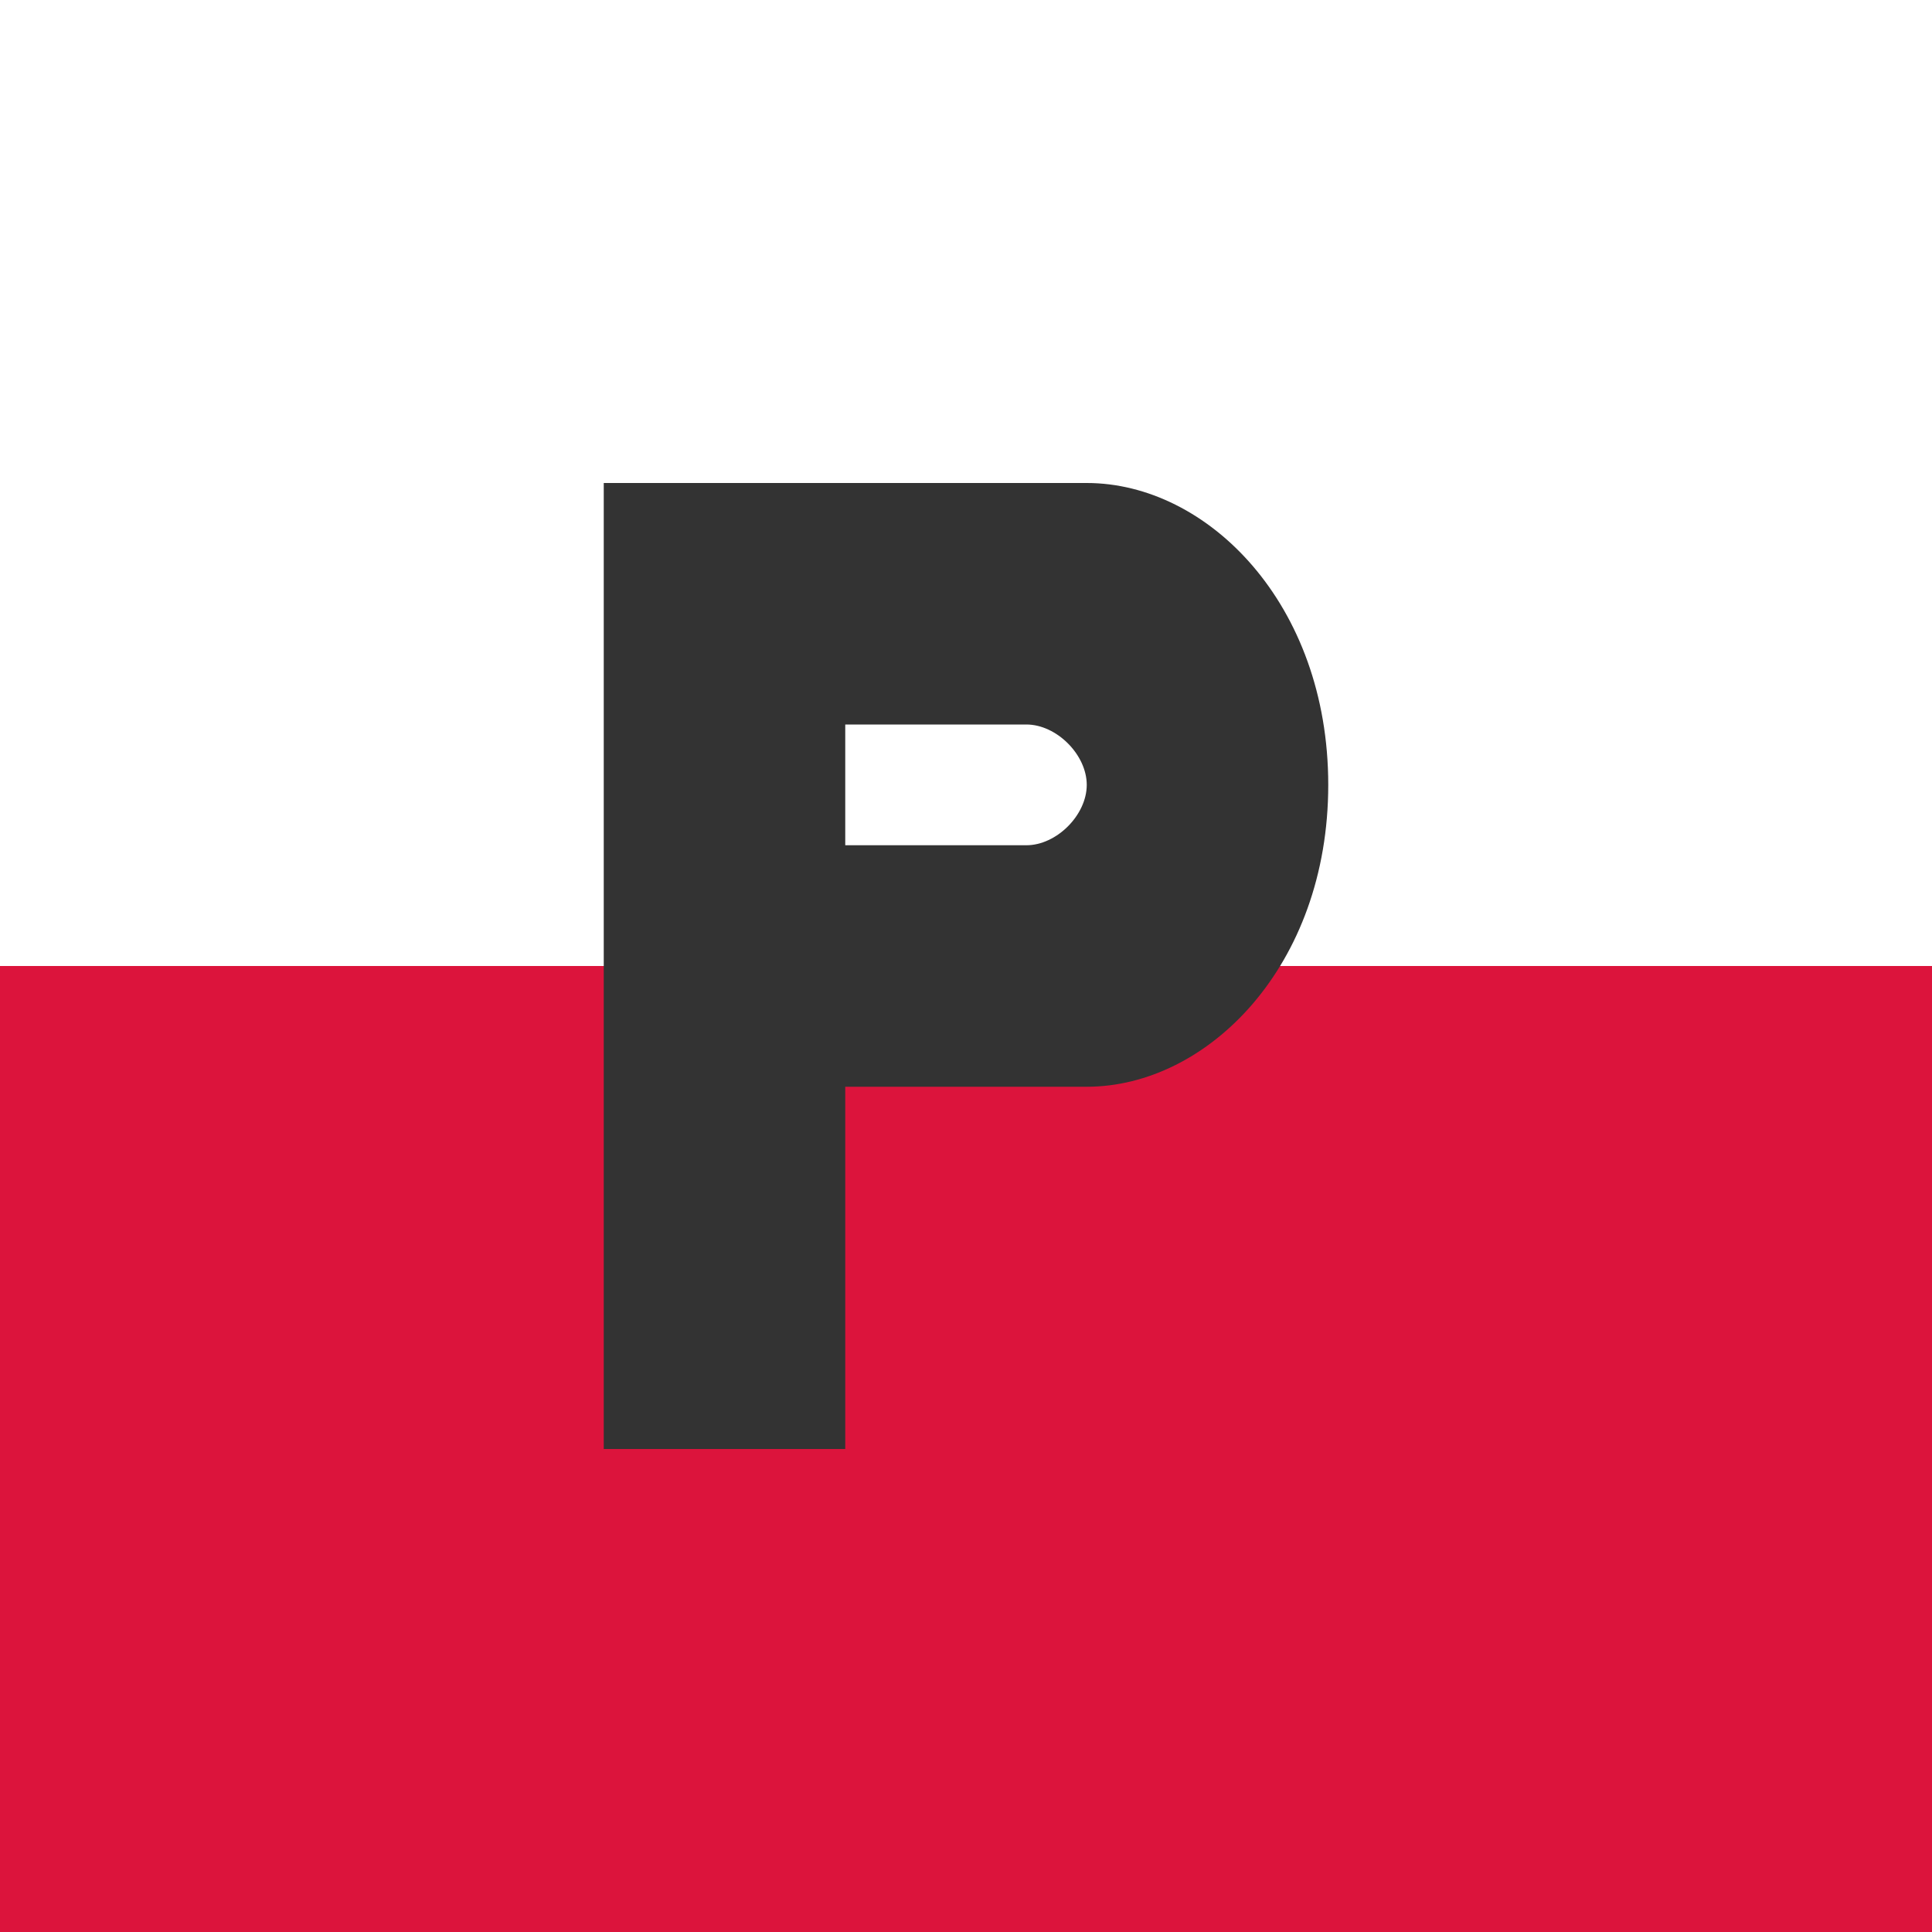
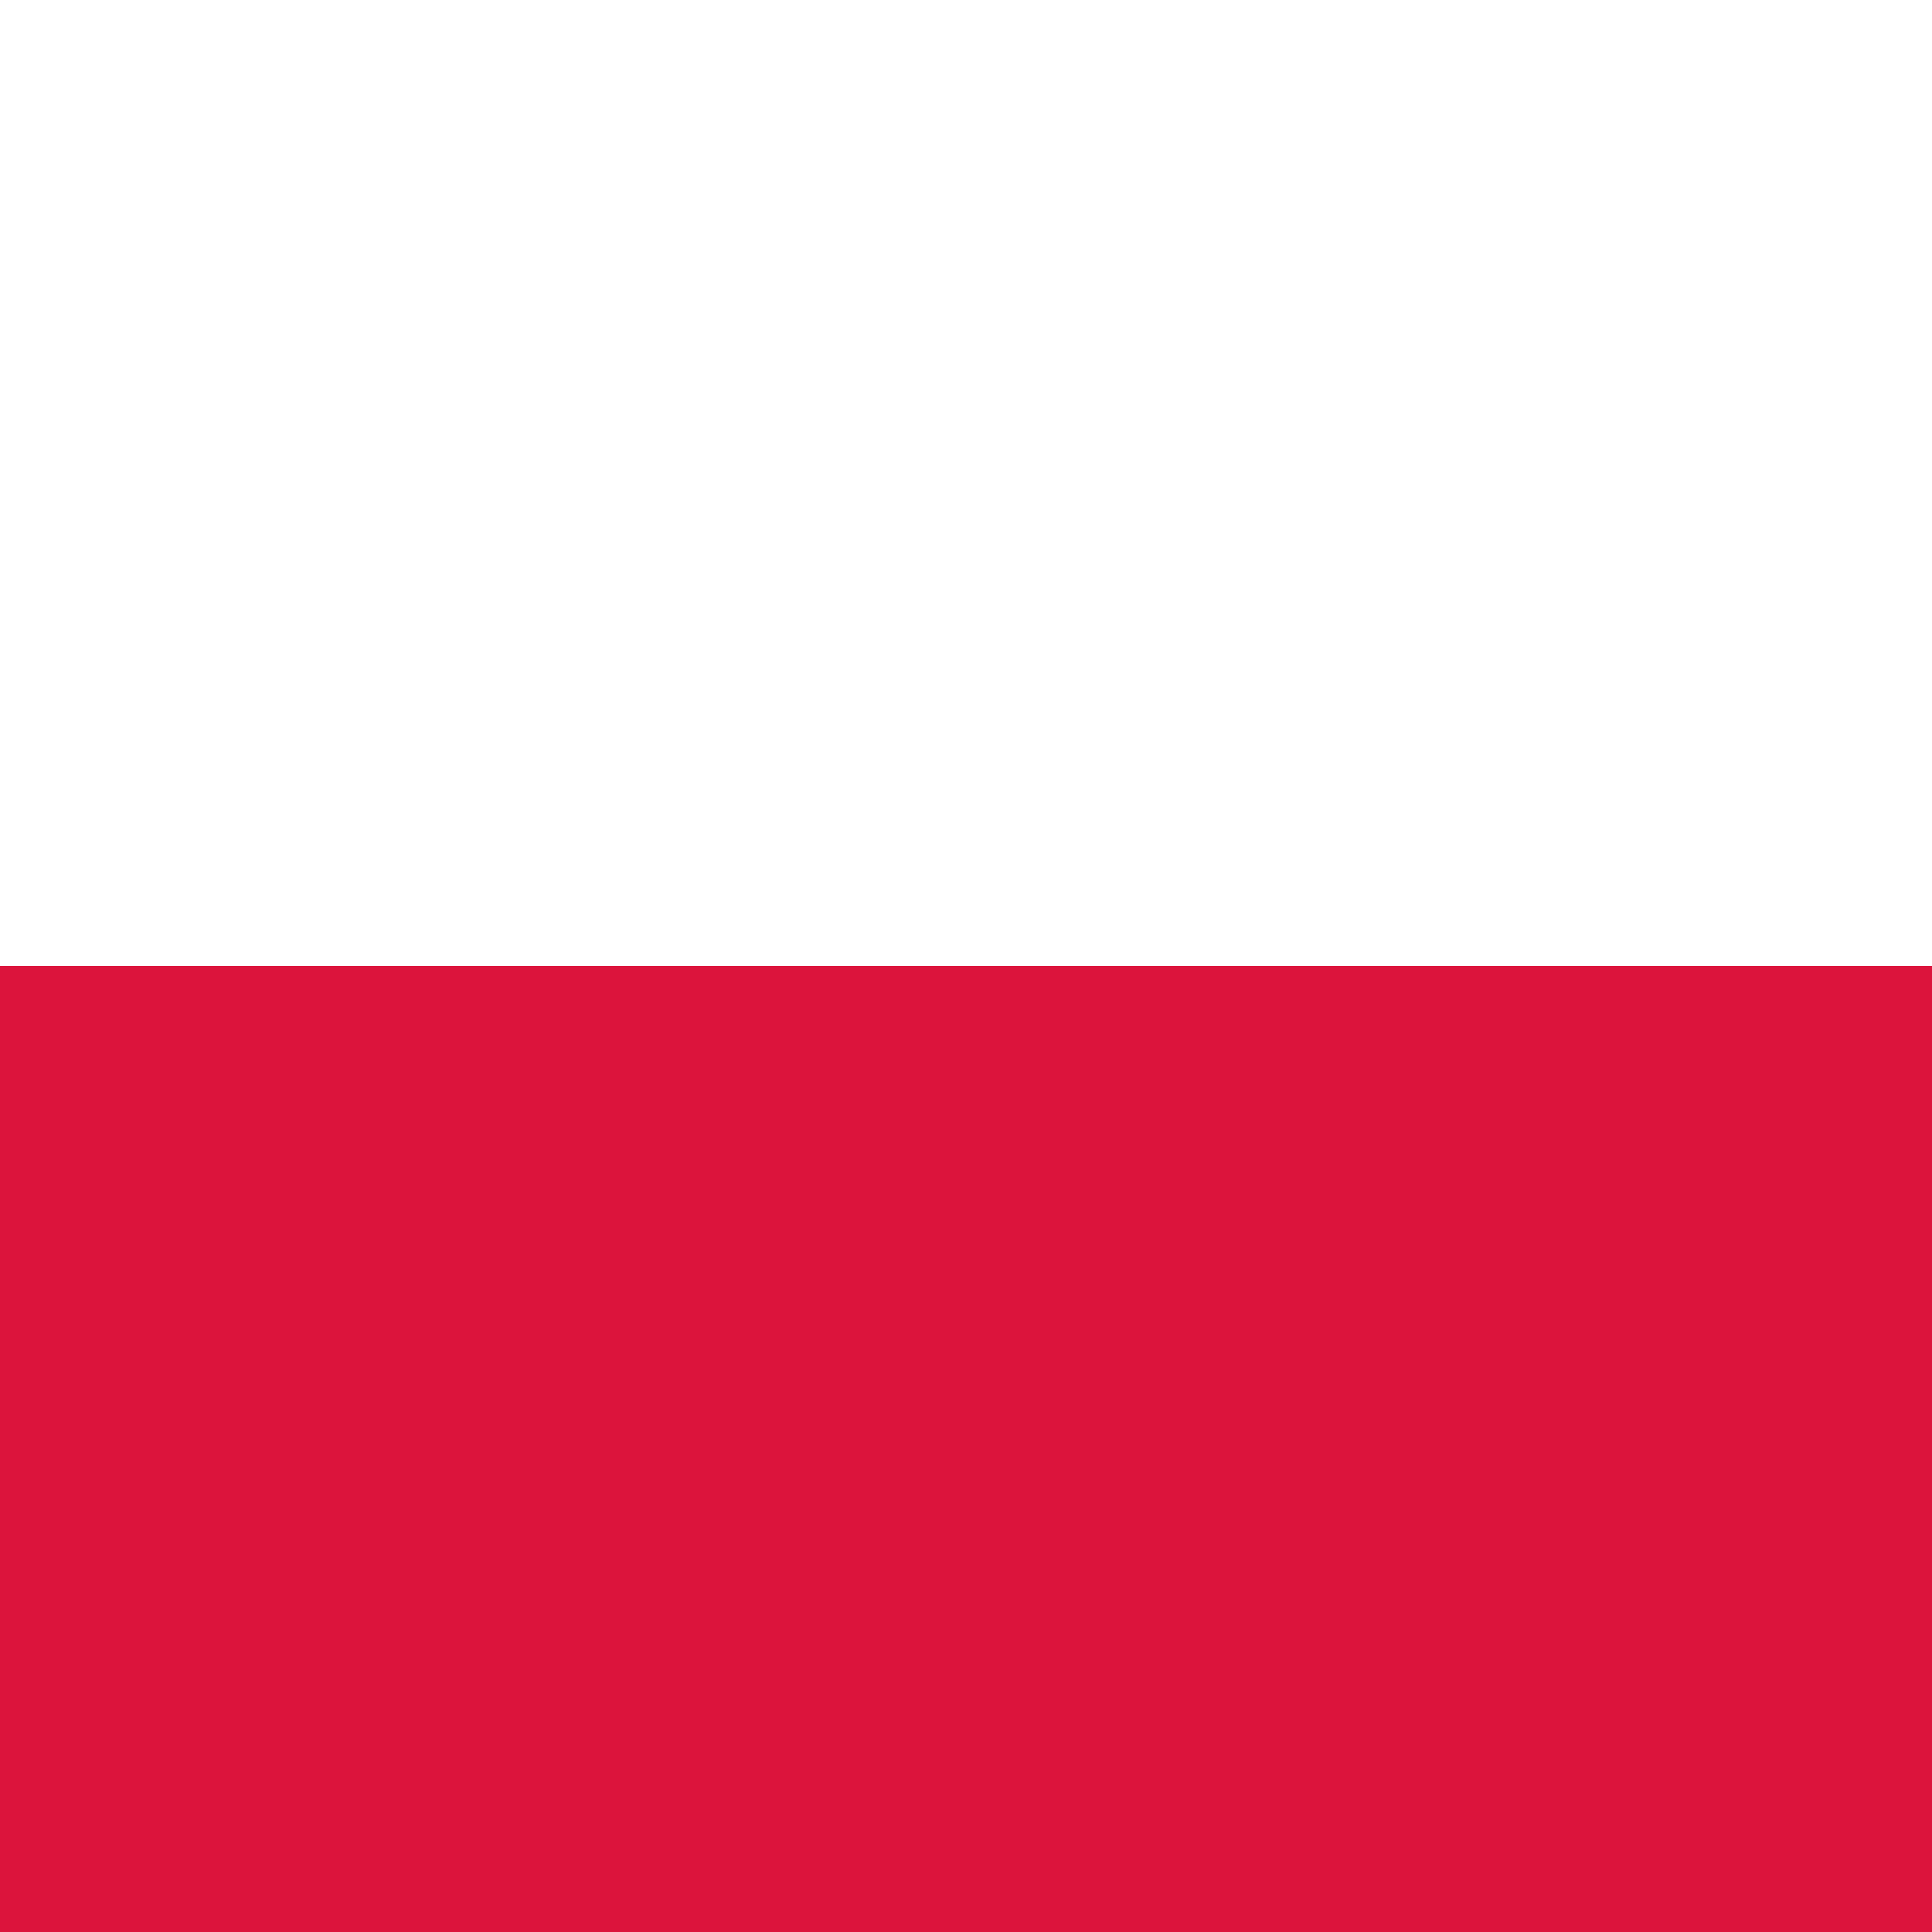
<svg xmlns="http://www.w3.org/2000/svg" width="32" height="32" viewBox="0 0 32 32">
  <rect x="0" y="0" width="32" height="32" fill="#808080" stroke="none" />
  <rect width="32" height="16" fill="#fff" />
  <rect y="16" width="32" height="16" fill="#DC143C" />
-   <path d="M10,8 L18,8 C20,8 22,10 22,13 C22,16 20,18 18,18 L14,18 L14,24 L10,24 Z" fill="#333" />
-   <path d="M14,12 L17,12 C17.5,12 18,12.5 18,13 C18,13.5 17.5,14 17,14 L14,14 Z" fill="#fff" />
</svg>